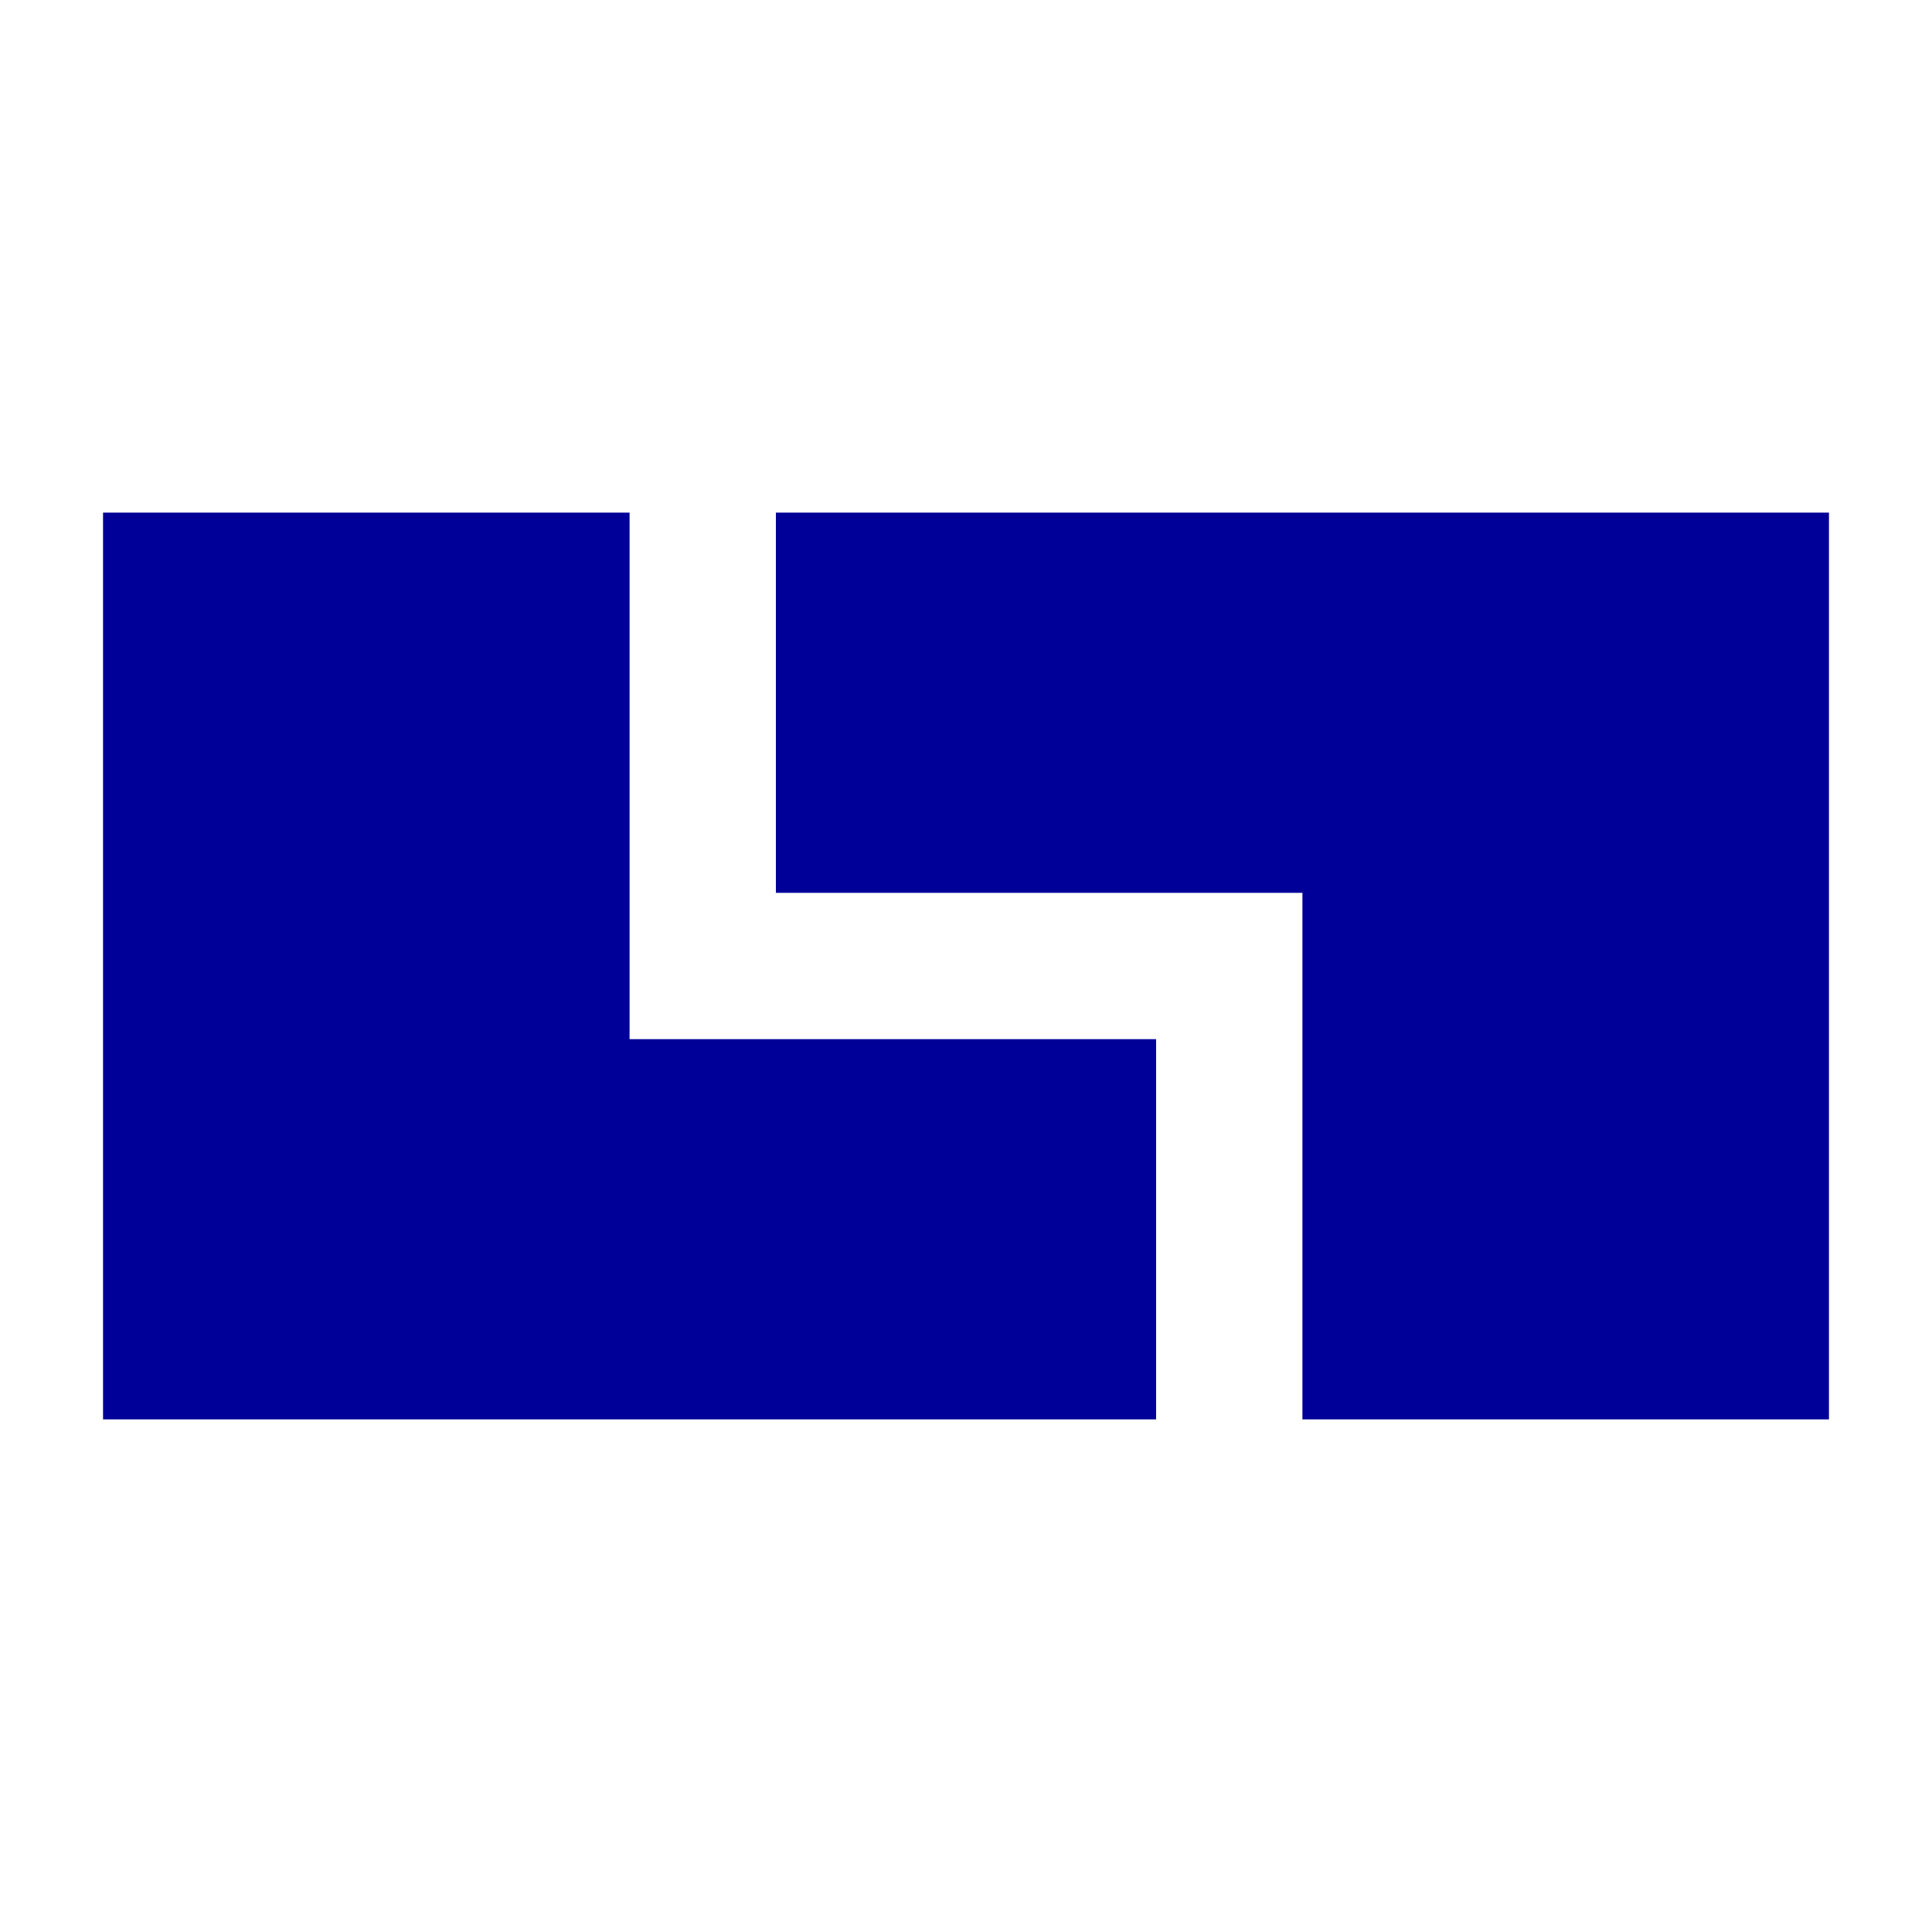
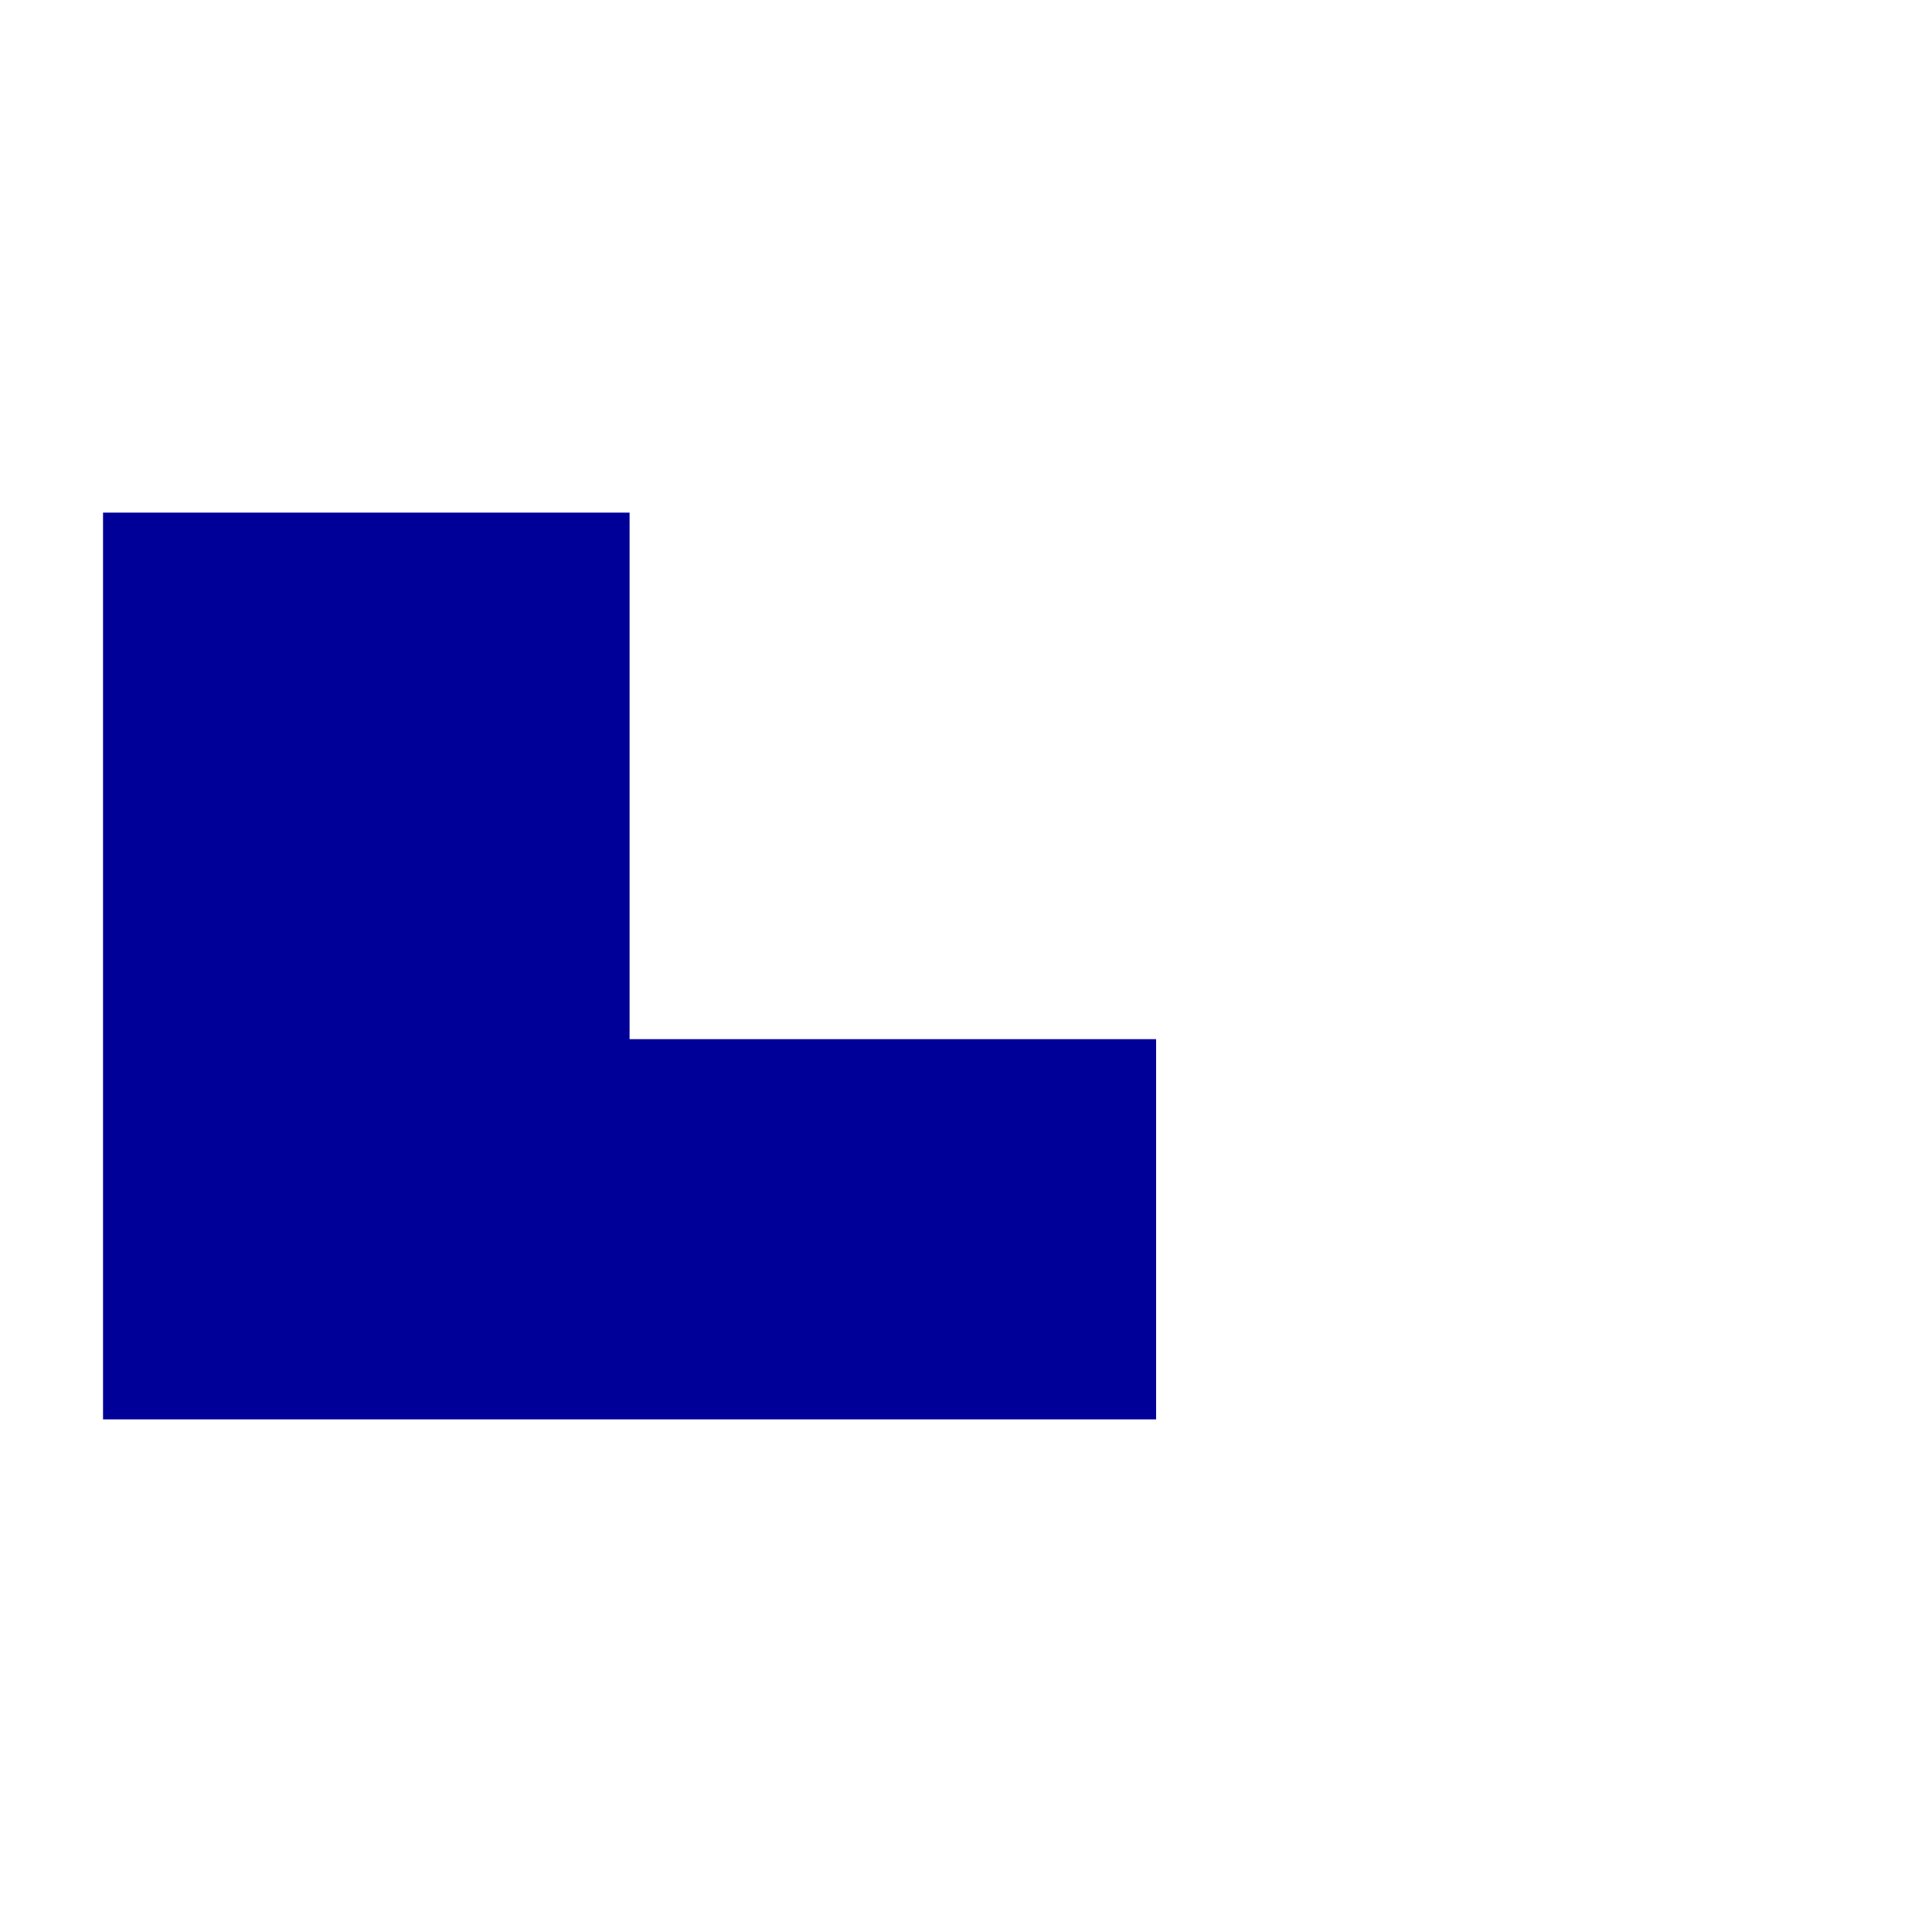
<svg xmlns="http://www.w3.org/2000/svg" id="Calque_1" data-name="Calque 1" viewBox="0 0 75 75">
  <defs>
    <style>      .cls-1 {        fill: #000098;      }    </style>
  </defs>
-   <polygon class="cls-1" points="30.12 19.9 30.12 34.66 50.56 34.66 50.56 55.1 71 55.1 71 19.9 30.12 19.9" />
  <polygon class="cls-1" points="44.88 55.1 44.88 40.34 24.44 40.34 24.44 19.9 4 19.9 4 55.1 44.88 55.1" />
</svg>